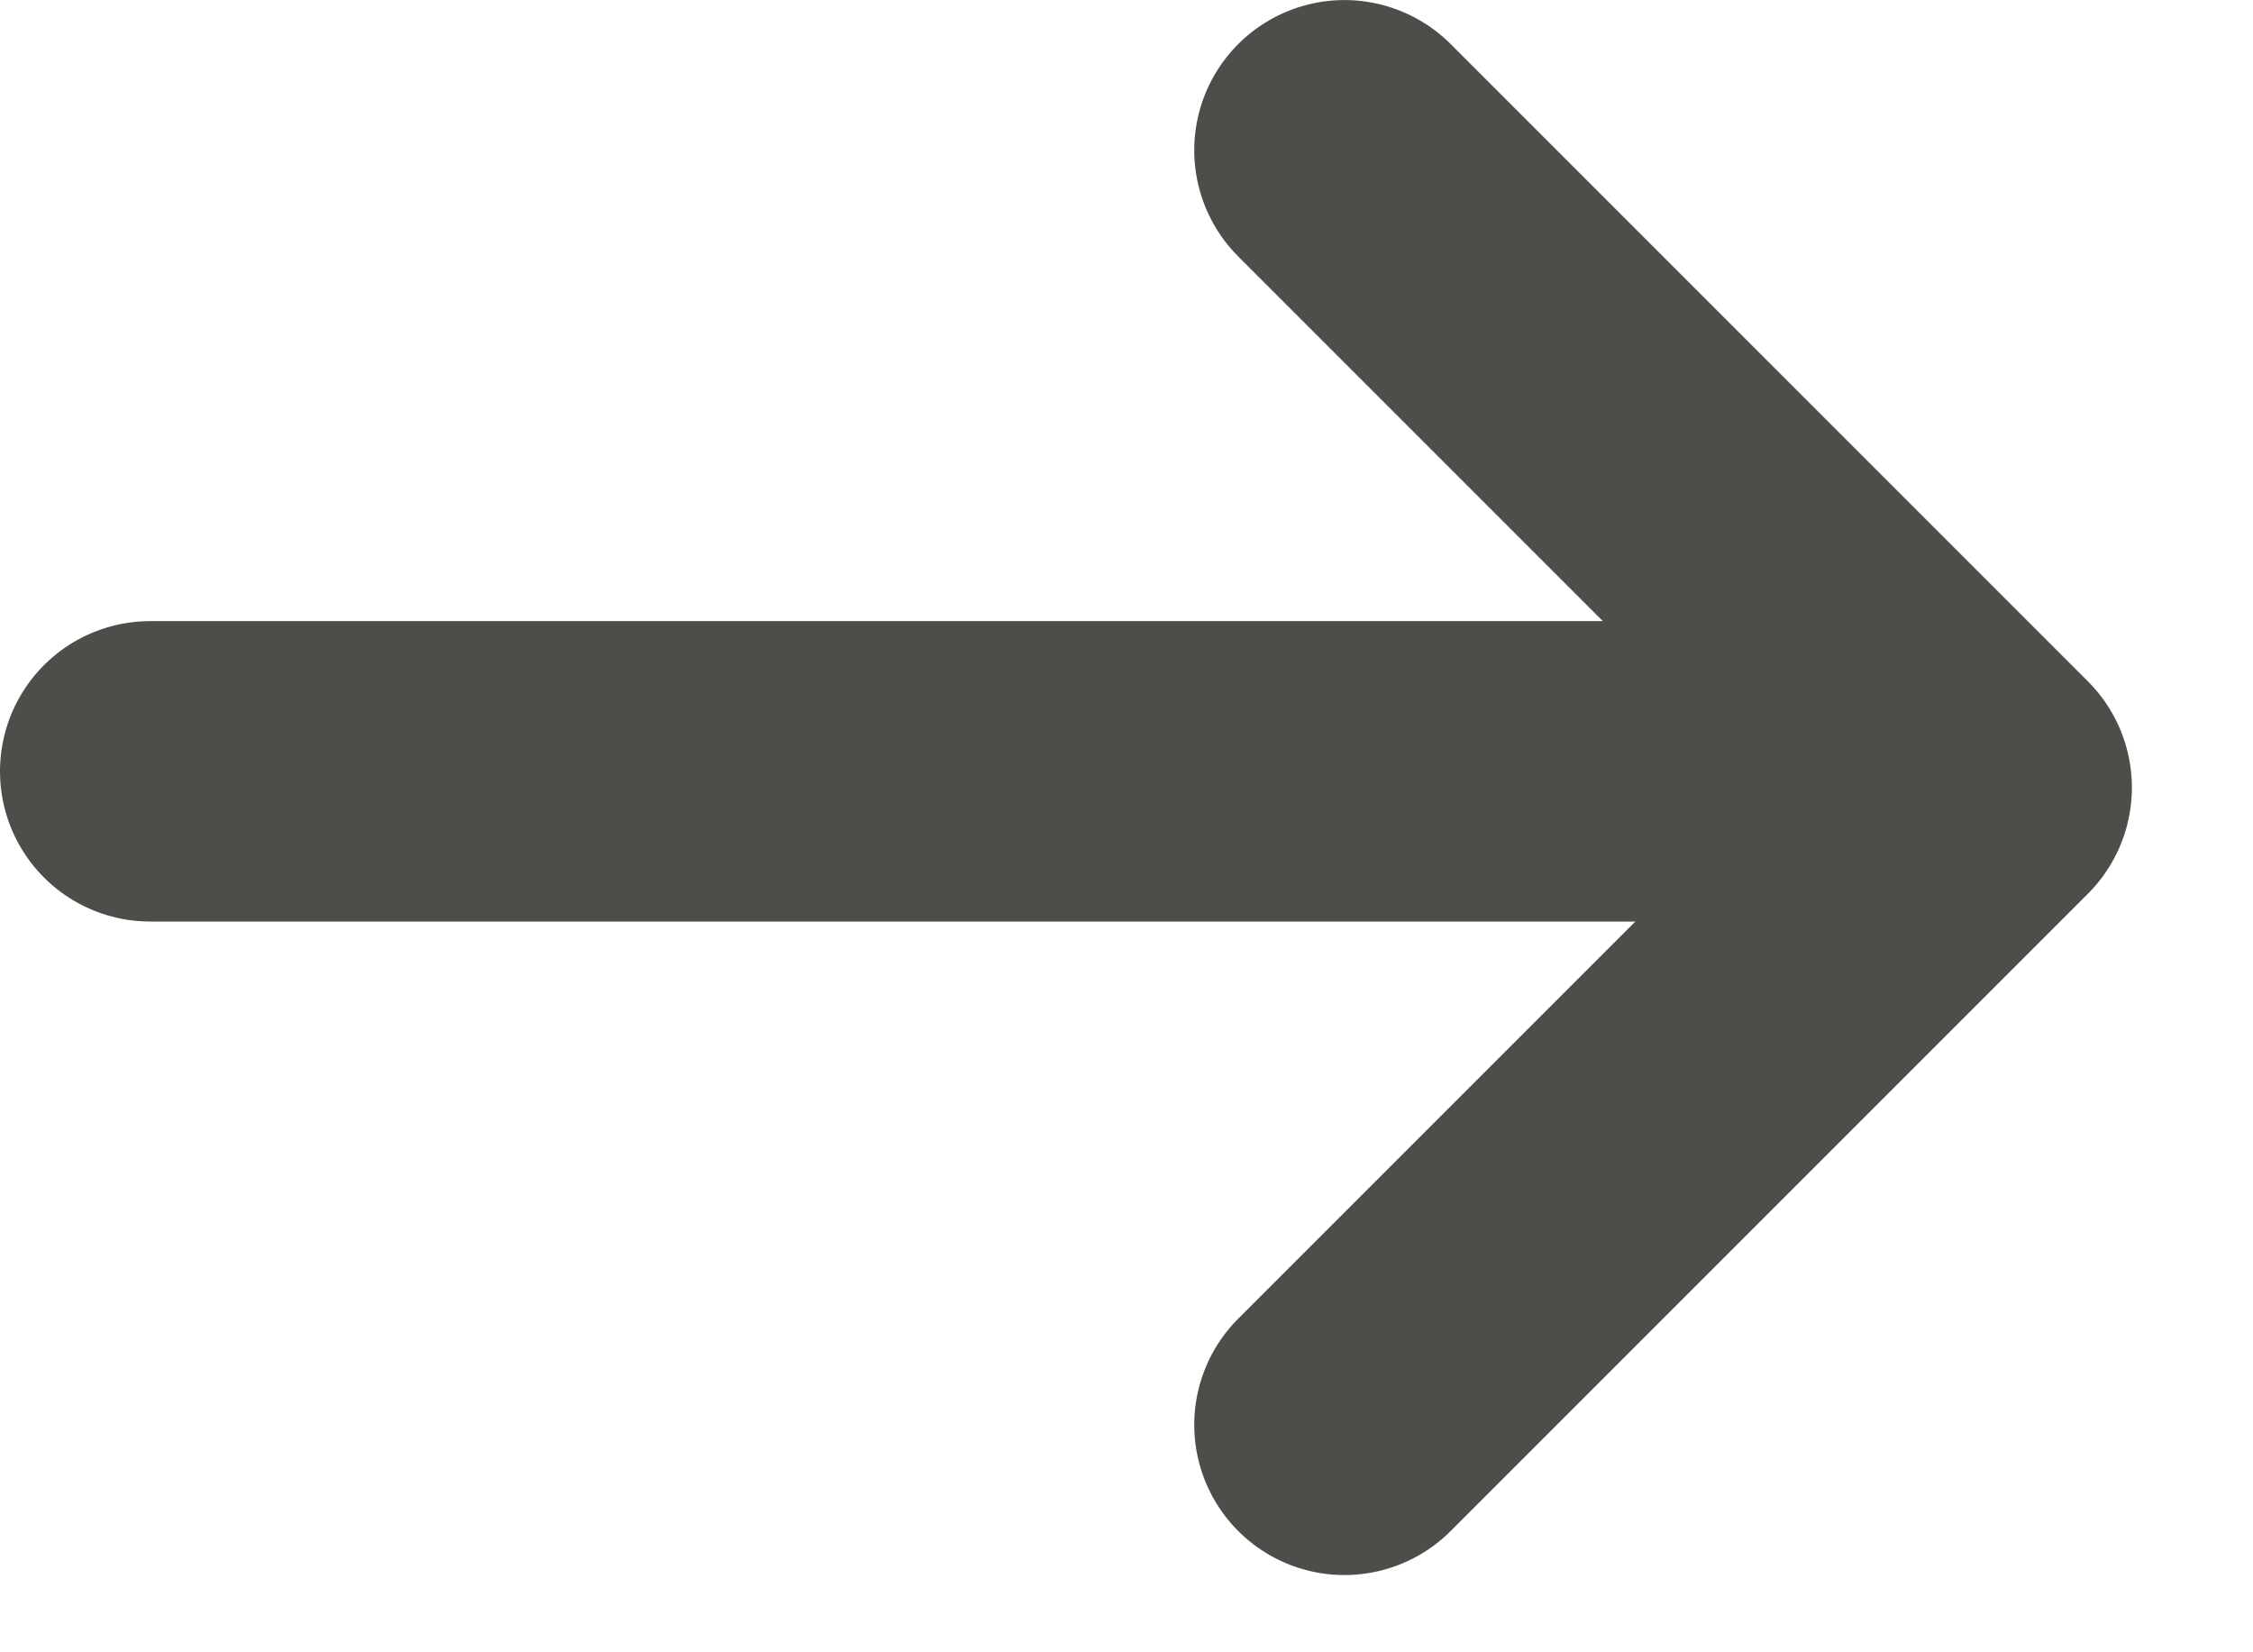
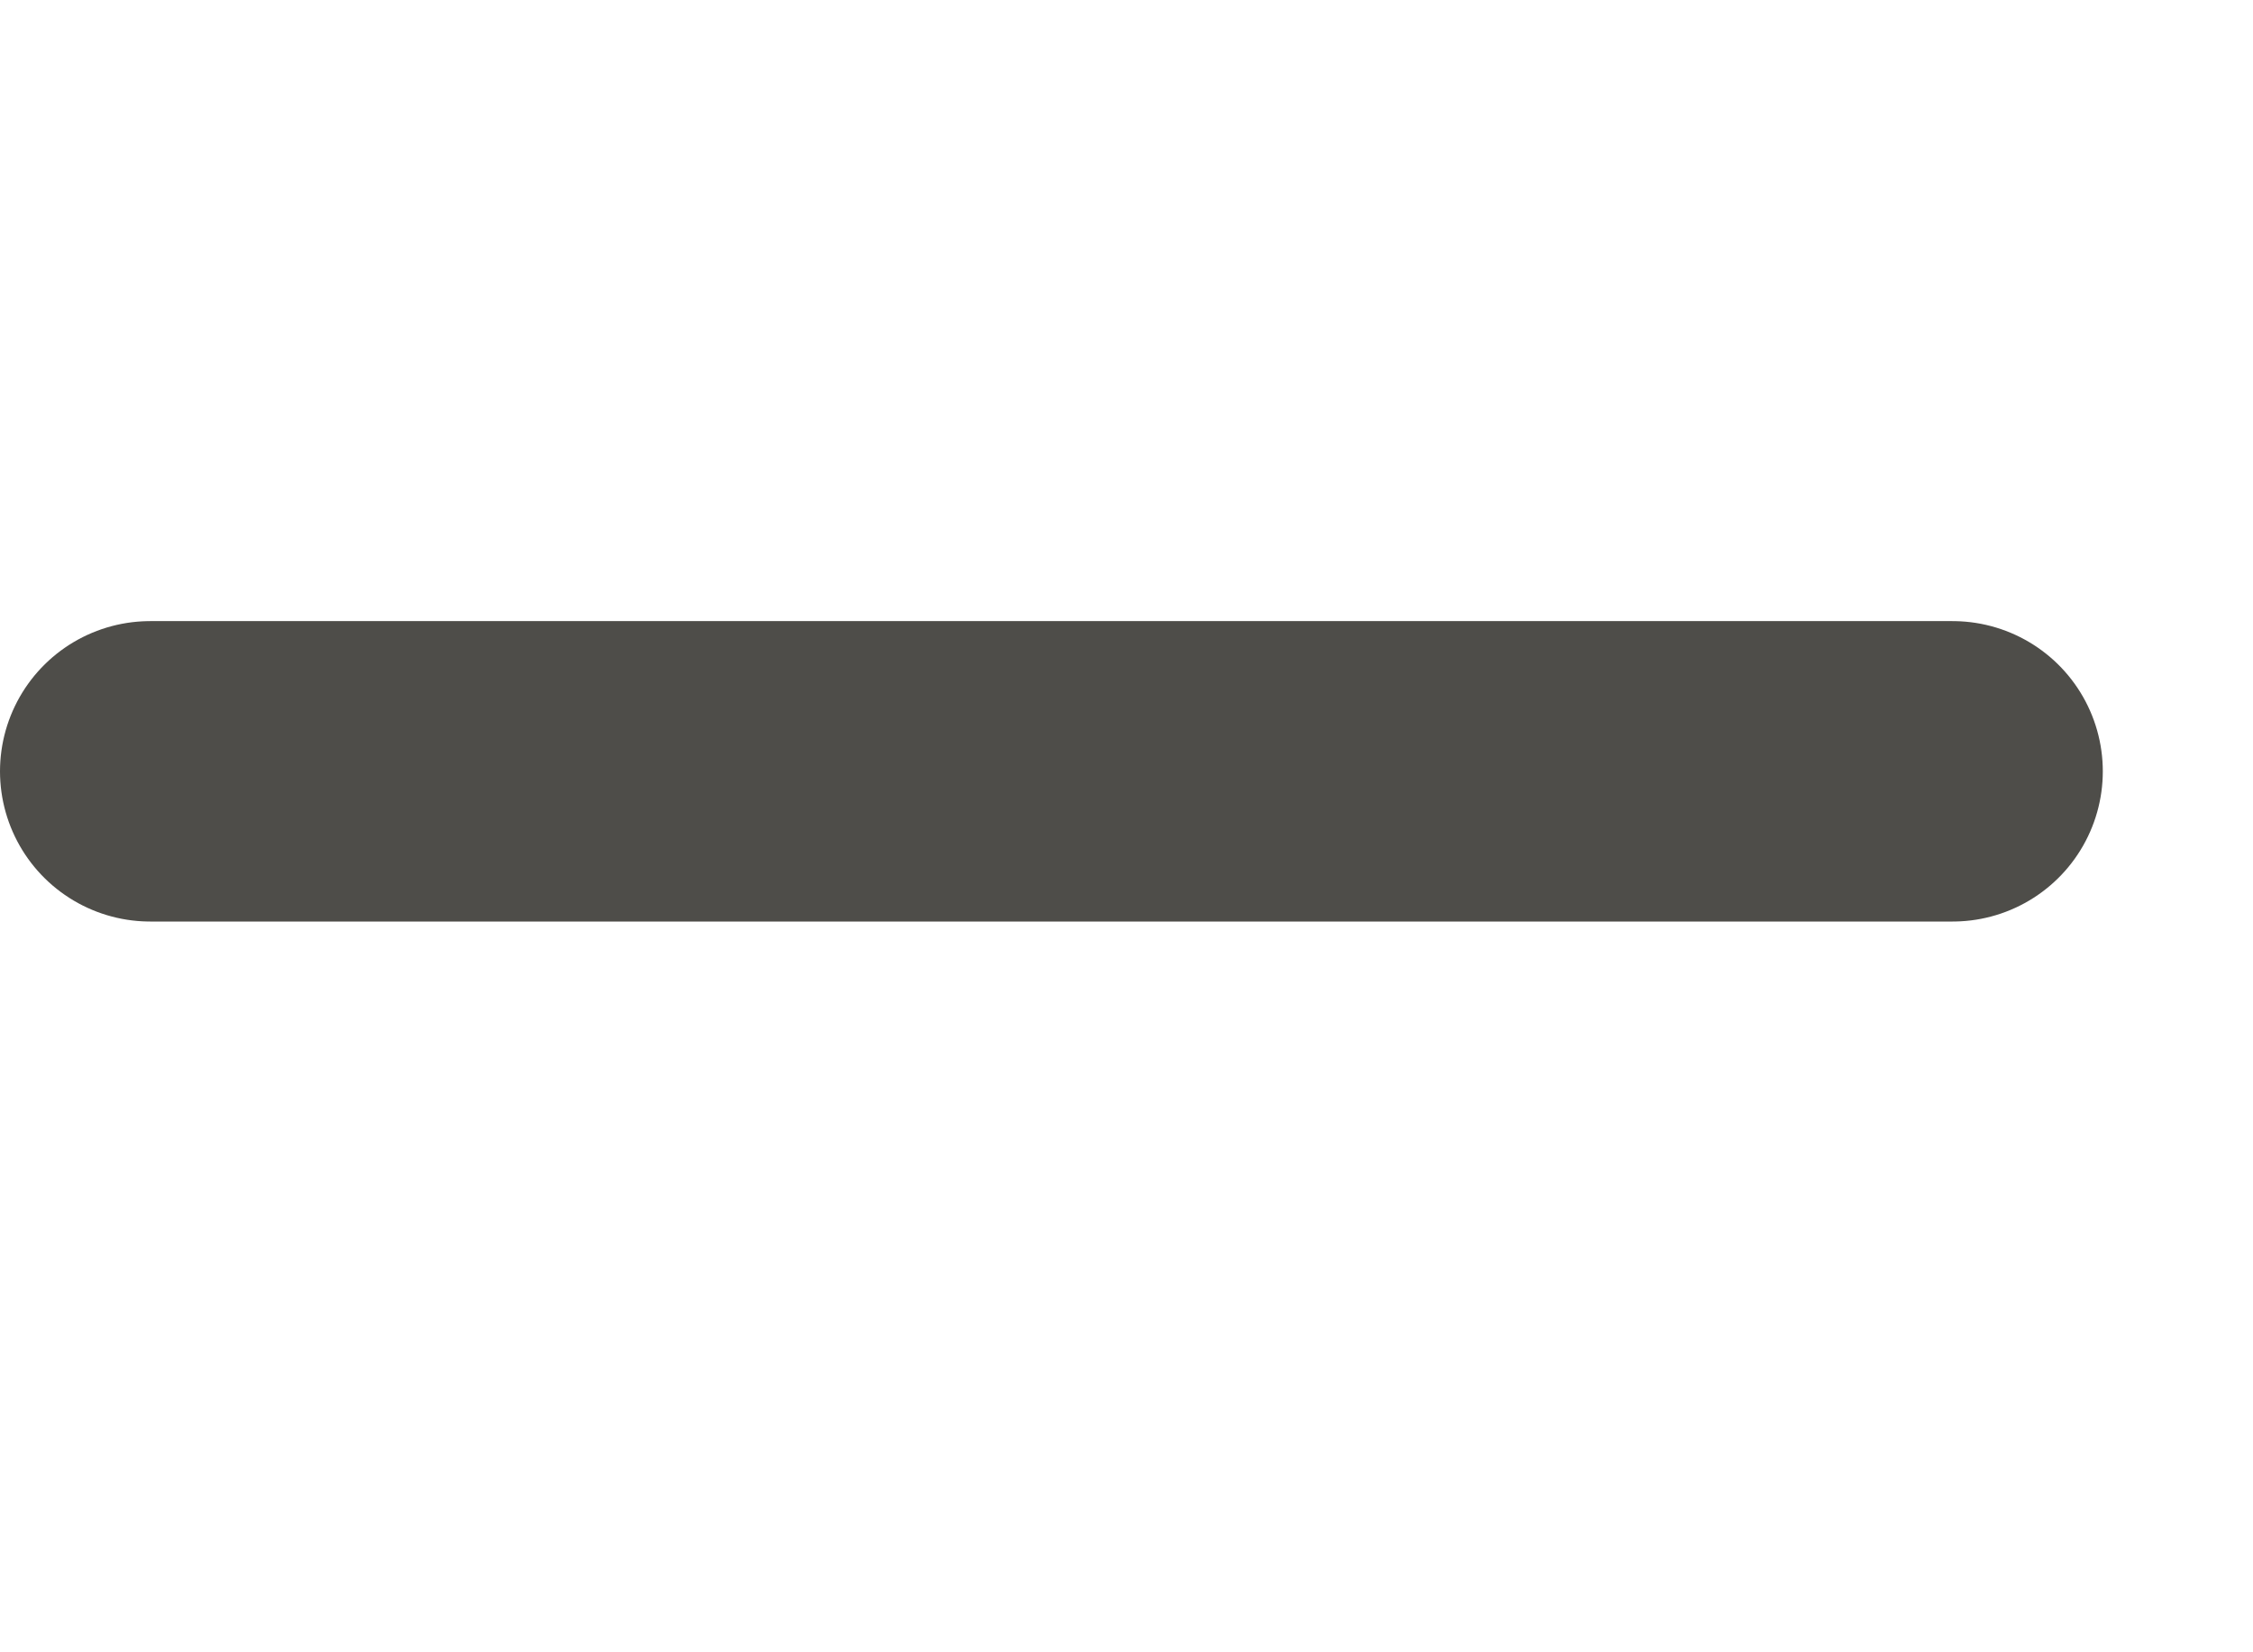
<svg xmlns="http://www.w3.org/2000/svg" width="15px" height="11px" viewBox="0 0 15 11" version="1.1">
  <g id="Page-1" stroke="none" stroke-width="1" fill="none" fill-rule="evenodd">
    <g id="Homepage" transform="translate(-375, -636)">
      <g id="Group-4" transform="translate(216, 635)" stroke="#4E4D49" stroke-linecap="round" stroke-width="2">
        <g id="Group" transform="translate(160, 2)">
          <line x1="4.3298698e-15" y1="4.135" x2="12" y2="4.135" id="Line" />
-           <polyline id="Path" stroke-linejoin="round" transform="translate(7.951, 4.243) rotate(-45) translate(-7.951, -4.243) " points="10.951 1.243 10.951 7.243 4.951 7.243" />
        </g>
      </g>
    </g>
  </g>
</svg>